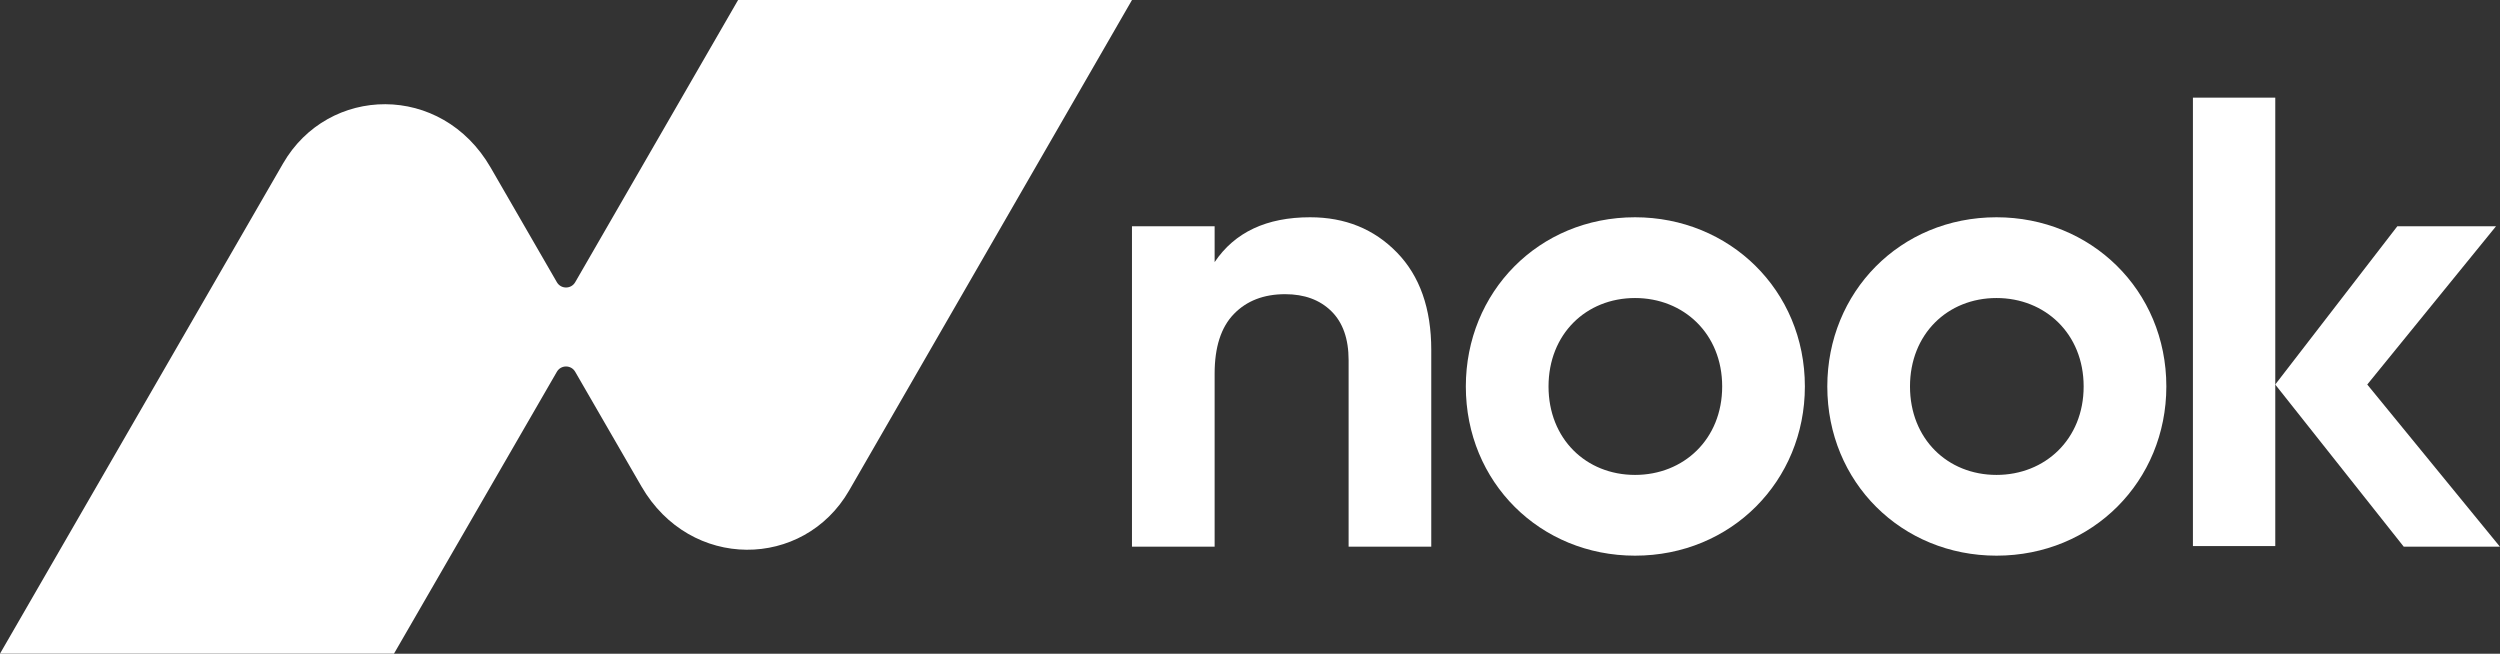
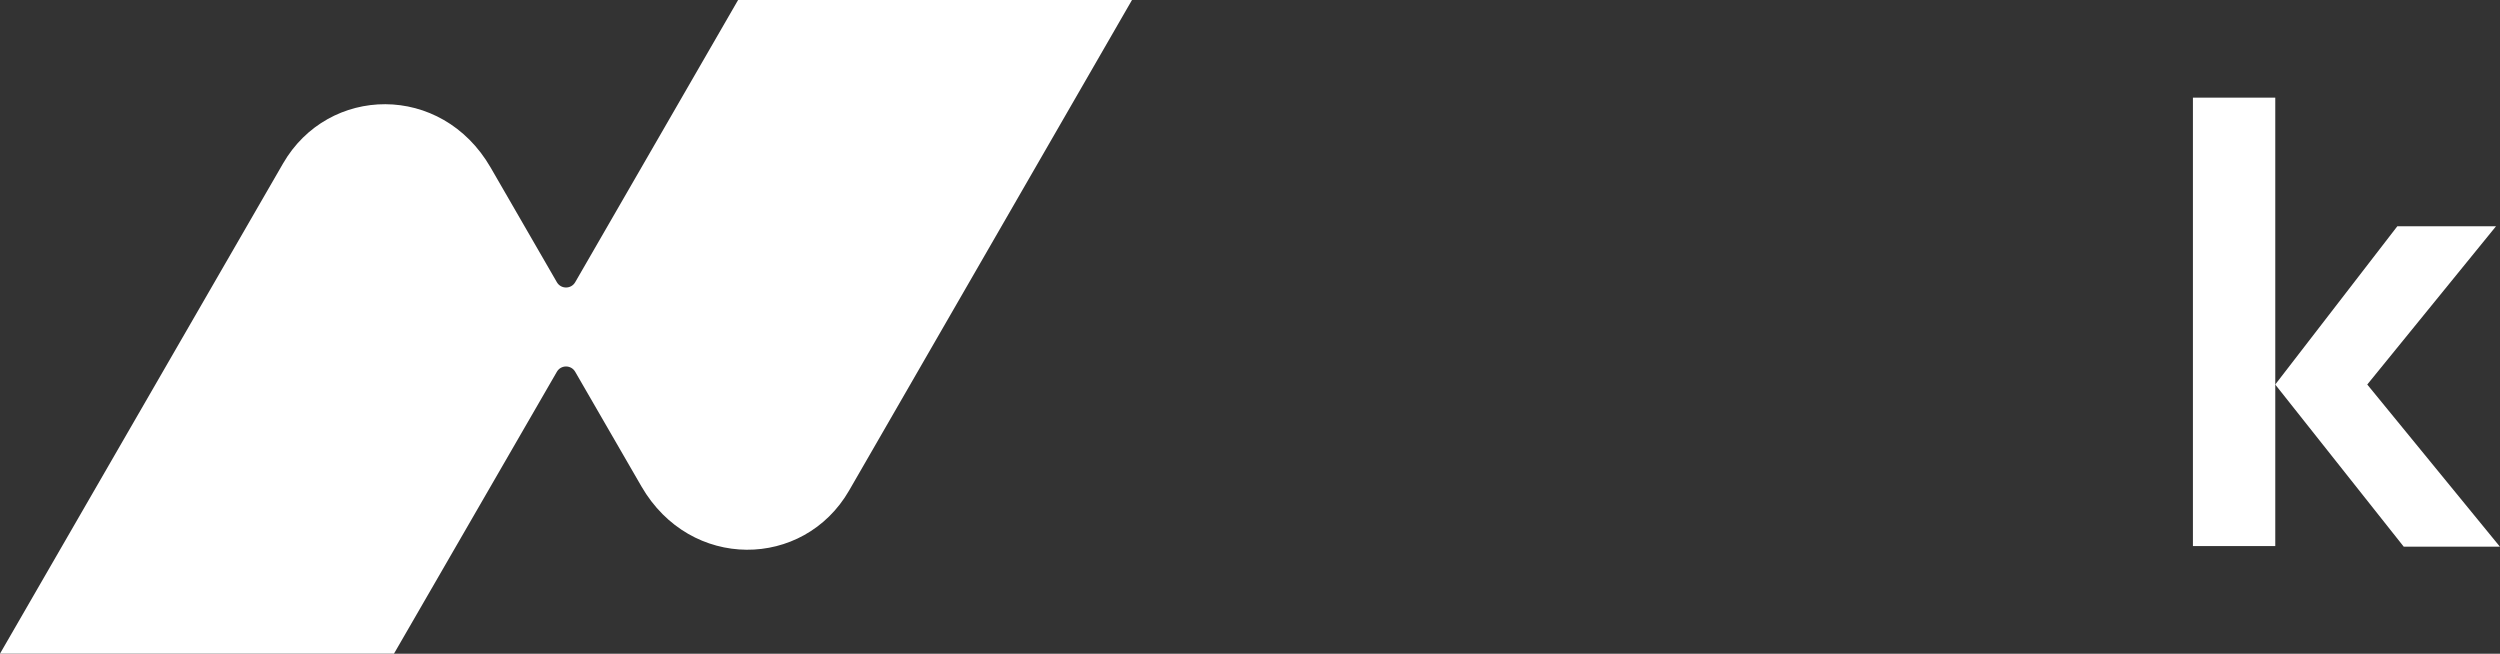
<svg xmlns="http://www.w3.org/2000/svg" viewBox="-157.737 -30.936 991.976 259.397" width="991.976" height="259.397">
  <rect x="-157.737" y="-30.936" width="991.976" height="259.397" fill="#333333" stroke="none" />
  <defs>
    <style type="text/css">
	.st0{fill:#FFFFFF;}
	.st1{fill:#FFFFFF;}
	.st2{fill:#FFFFFF;}
</style>
  </defs>
  <g style="" transform="matrix(1.484, 0, 0, 1.484, -400.428, -311.905)">
    <g transform="matrix(1.018, 0, 0, 1.018, -11.259, 14.548)" style="">
      <g>
        <g>
          <path class="st2" d="M365.57,171.69l-42.79,74.13c-1.07,1.85-3.74,1.85-4.81,0l-17.39-30.11 c-12.91-22.36-42.65-21.66-54.53-1.08l-74.35,128.76h103.48l42.79-74.05c1.07-1.85,3.74-1.85,4.81,0l17.4,30.11 c12.85,22.23,42.59,21.76,54.53,1.11l74.32-128.87H365.57z" />
        </g>
      </g>
      <g>
        <g>
          <g>
-             <path class="st2" d="M538.62,238.02c-6.01-6.18-13.61-9.26-22.81-9.26c-11.44,0-19.81,3.93-25.08,11.78v-9.42h-21.71v84.16 h21.71v-45.45c0-6.96,1.68-12.18,5.05-15.66c3.36-3.47,7.85-5.21,13.47-5.21c5.05,0,9.09,1.48,12.12,4.45 c3.03,2.97,4.55,7.27,4.55,12.88v48.98h21.71v-51.67C547.63,252.72,544.62,244.19,538.62,238.02z" />
-           </g>
+             </g>
        </g>
        <g>
          <g>
-             <path class="st2" d="M601.15,228.76c-25.38,0-44.44,19.72-44.44,44.44c0,25.19,19.54,44.44,44.44,44.44 c25.28,0,44.61-19.62,44.61-44.44C645.76,247.87,625.92,228.76,601.15,228.76z M601.15,296.43c-12.87,0-22.72-9.48-22.72-23.23 c0-13.74,9.85-23.23,22.72-23.23c12.74,0,22.89,9.35,22.89,23.23C624.04,287.08,613.9,296.43,601.15,296.43z" />
-           </g>
+             </g>
        </g>
        <g>
          <g>
-             <path class="st2" d="M696.09,228.76c-25.38,0-44.44,19.72-44.44,44.44c0,25.19,19.54,44.44,44.44,44.44 c25.28,0,44.61-19.62,44.61-44.44C740.7,247.87,720.85,228.76,696.09,228.76z M696.09,296.43c-12.87,0-22.72-9.48-22.72-23.23 c0-13.74,9.85-23.23,22.72-23.23c12.74,0,22.89,9.35,22.89,23.23C718.98,287.08,708.83,296.43,696.09,296.43z" />
-           </g>
+             </g>
        </g>
        <g>
          <g>
            <rect x="747.68" y="197.34" class="st2" width="21.63" height="117.78" />
          </g>
        </g>
        <g>
          <g>
            <polygon class="st2" points="793.47,272.69 827.29,231.12 801.37,231.12 769.3,272.69 803.05,315.28 828.31,315.28 &#09;&#09;&#09;&#09;&#09;" />
          </g>
        </g>
      </g>
    </g>
  </g>
</svg>